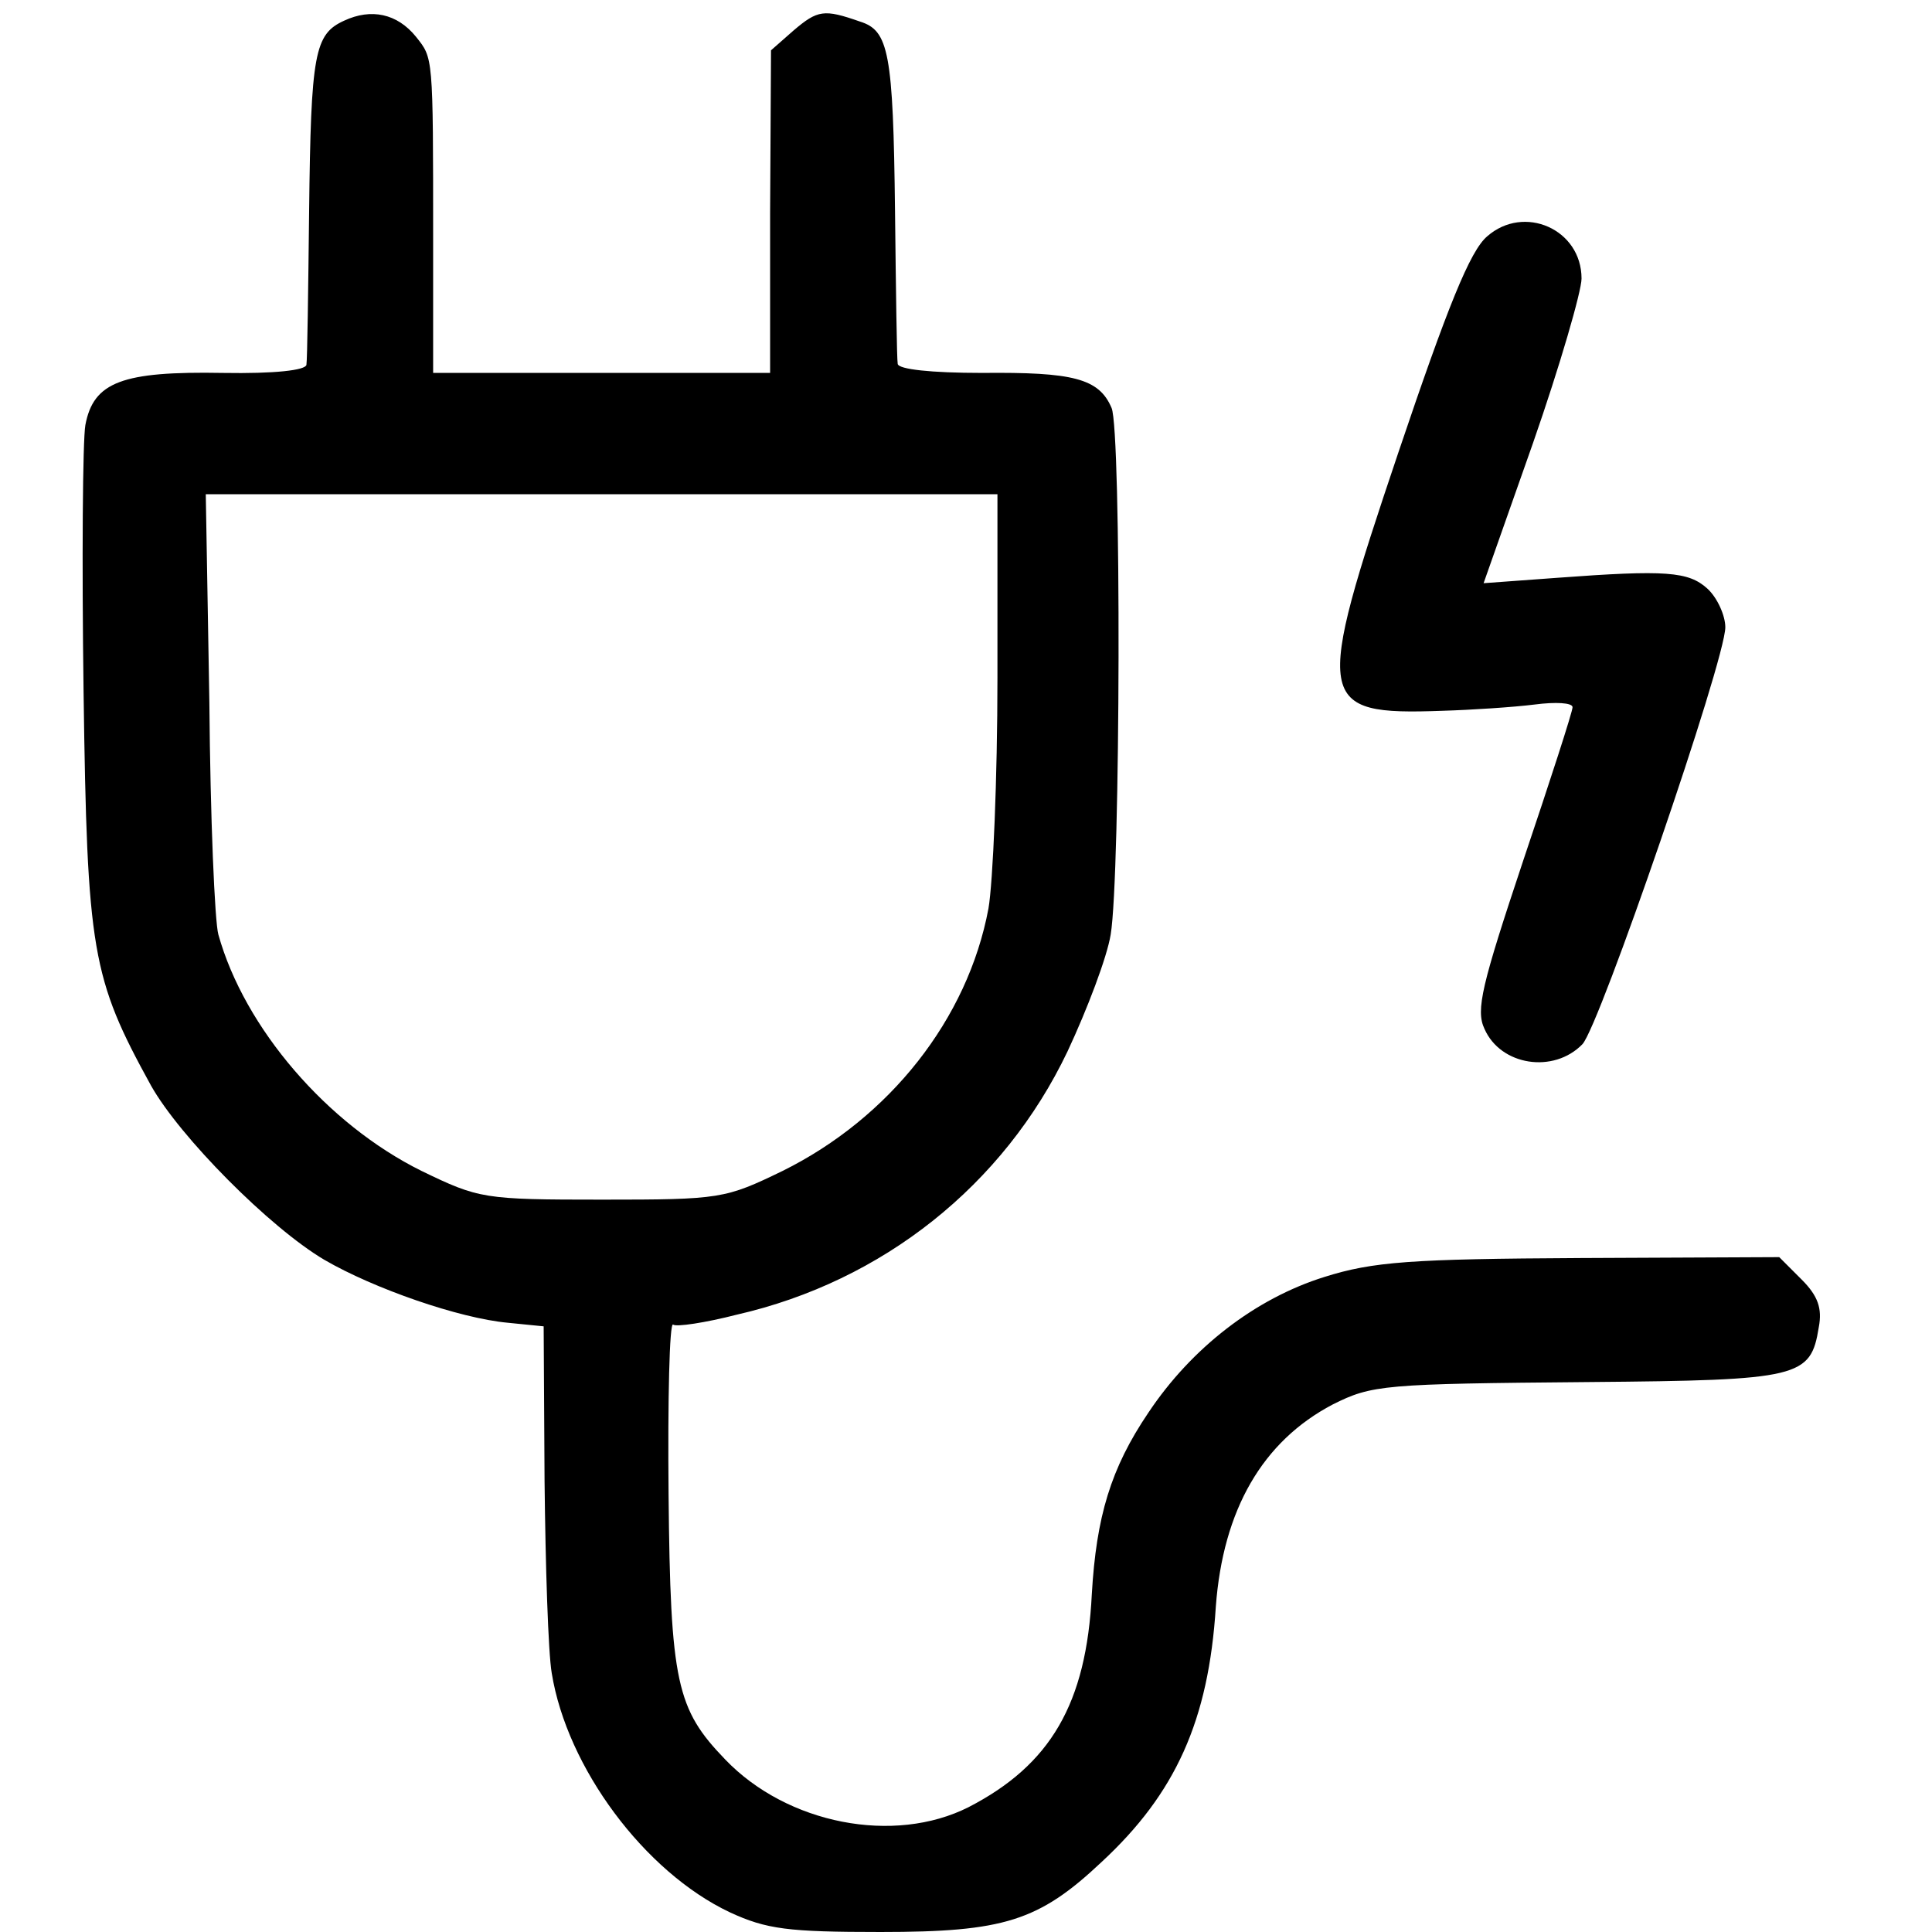
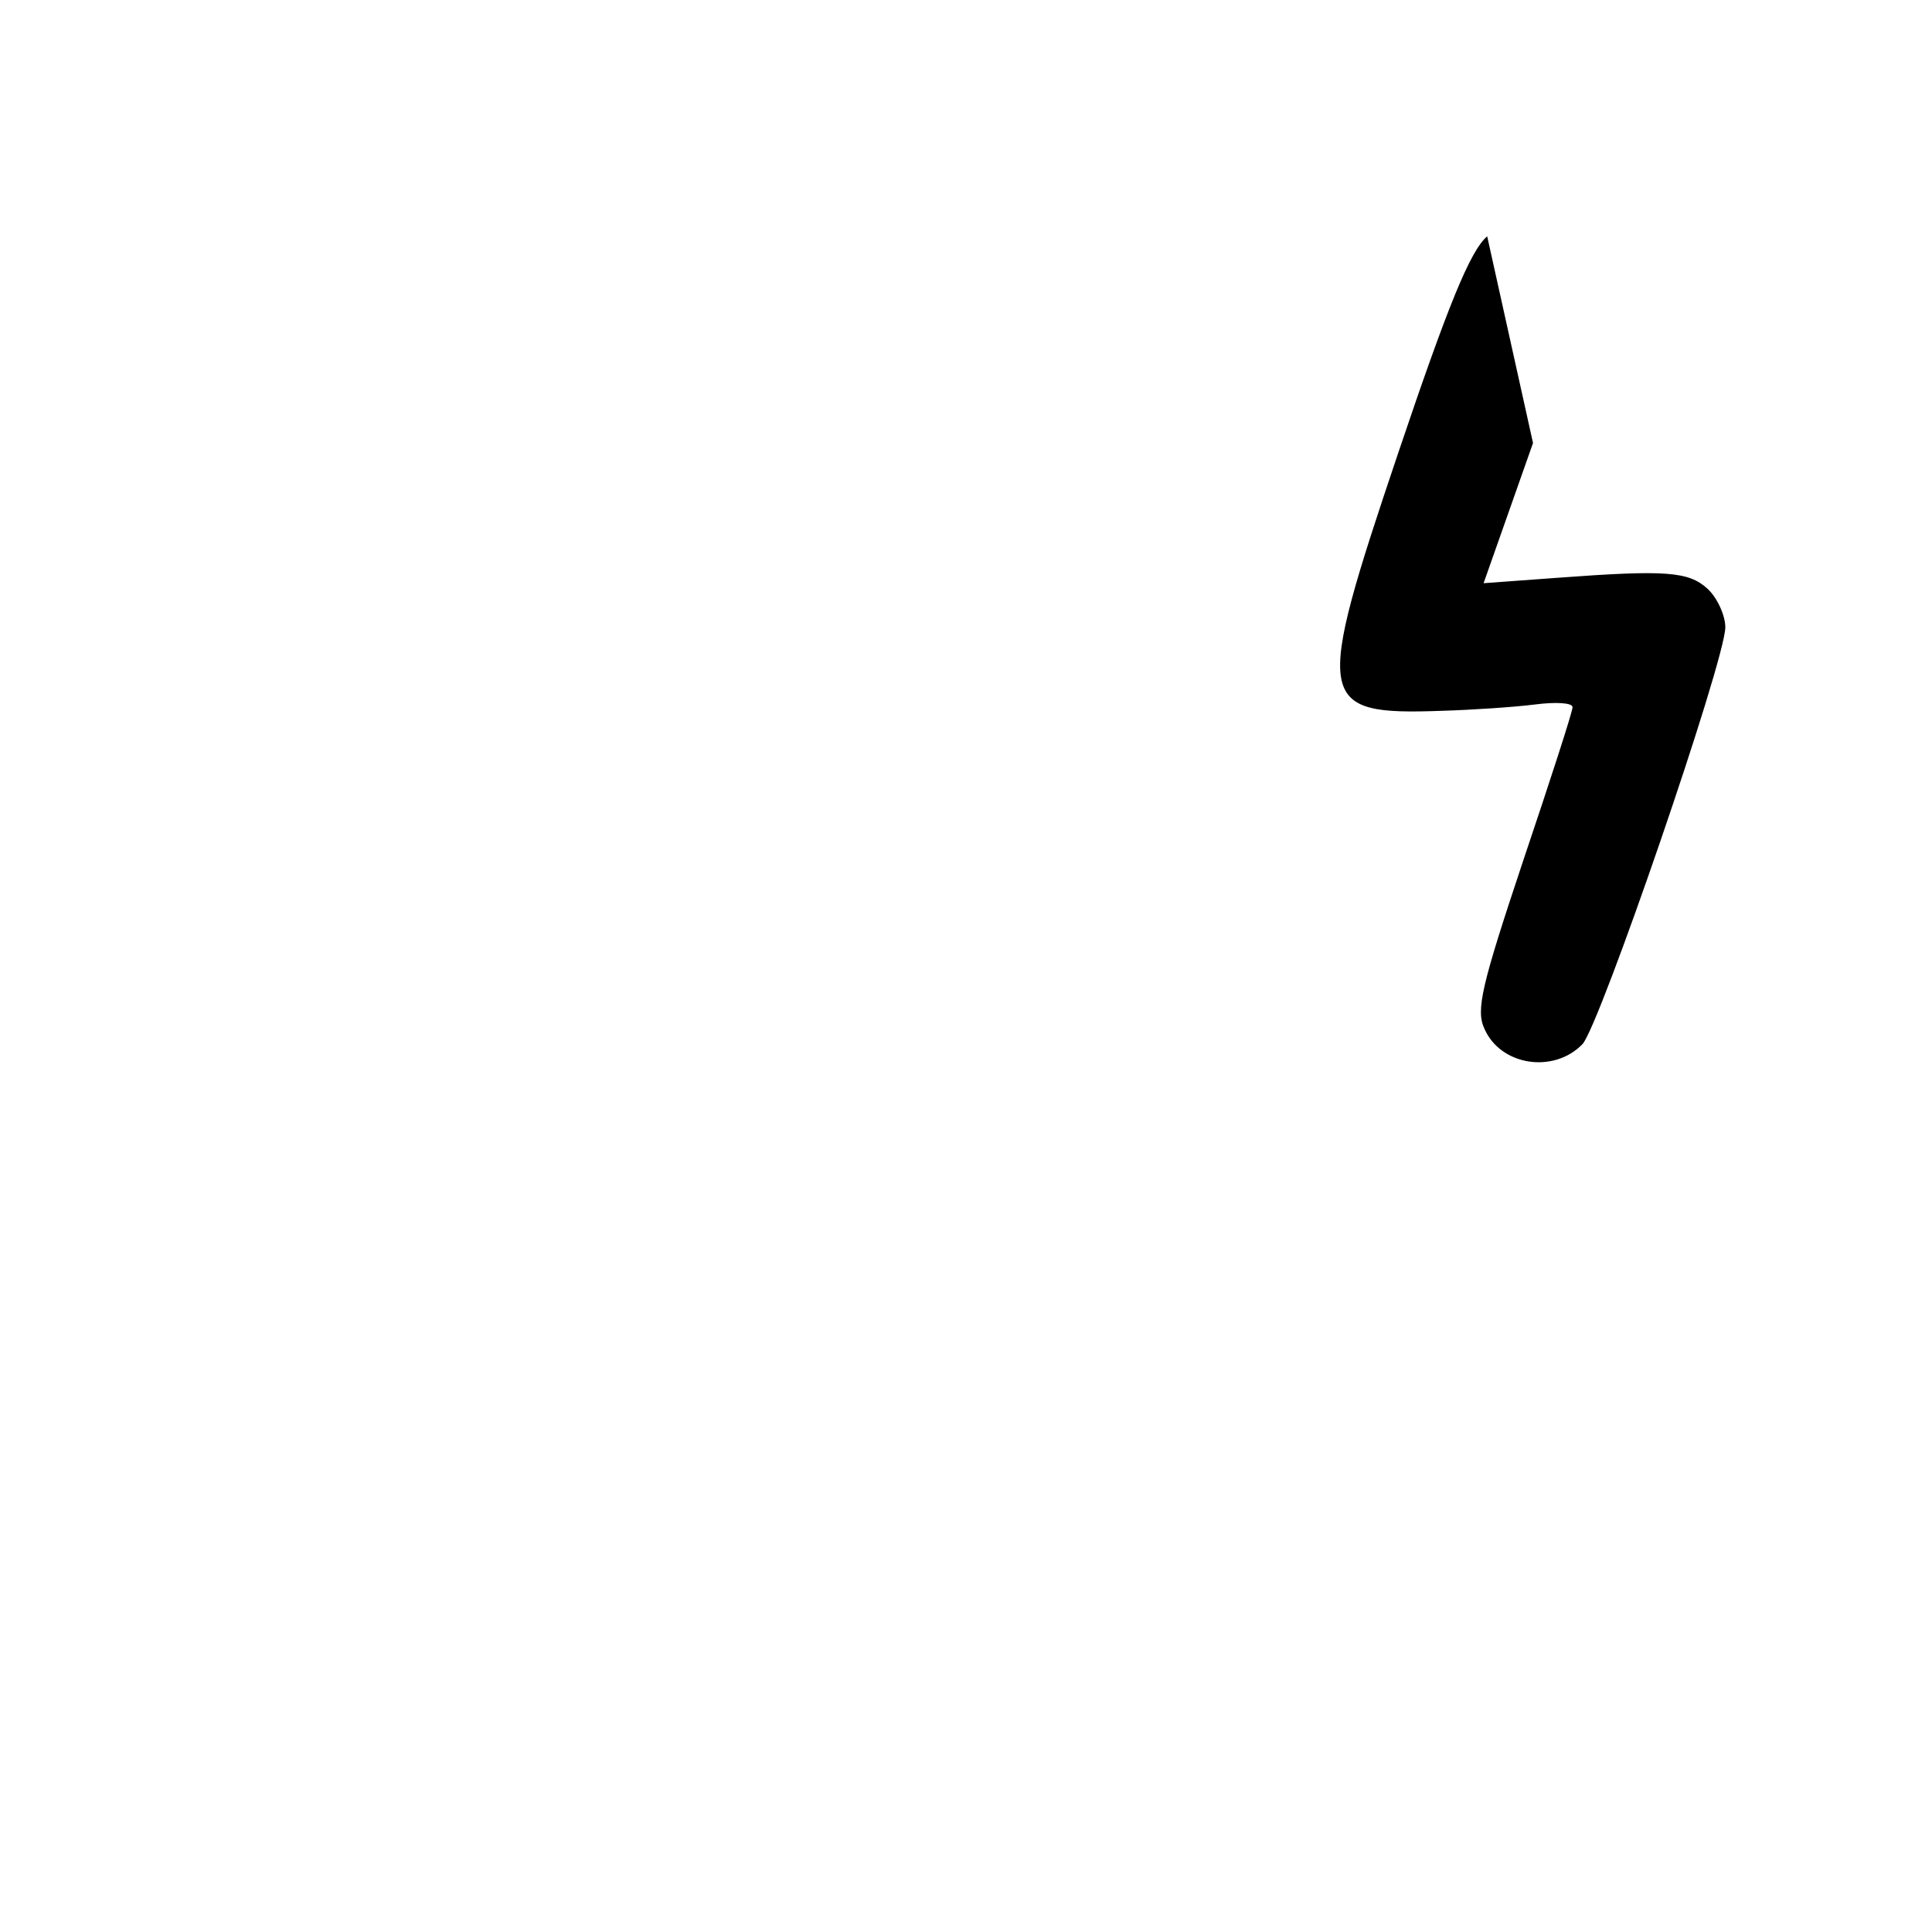
<svg xmlns="http://www.w3.org/2000/svg" version="1.0" width="215pt" height="215pt" viewBox="0 0 215 215" preserveAspectRatio="xMidYMid meet">
  <g transform="translate(0,215) scale(0.1,-0.1)" fill="#000000" stroke="none">
-     <path d="M383 2127 c-33 -15 -37 -36 -39 -212 -1 -88 -2 -165 -3 -171 -1 -6 -35 -10 -93 -9 -112 2 -144 -10 -153 -58 -3 -17 -4 -151 -2 -297 4 -289 9 -318 75 -438 32 -57 132 -158 193 -194 55 -32 150 -65 204 -70 l40 -4 1 -172 c1 -94 4 -191 8 -214 17 -105 103 -221 198 -266 41 -19 65 -22 168 -22 137 0 176 12 246 78 82 76 119 157 127 284 8 108 52 184 130 225 44 22 56 23 286 25 234 2 246 5 255 61 4 21 -1 35 -19 53 l-25 25 -221 -1 c-189 -1 -231 -4 -285 -21 -77 -24 -148 -79 -196 -151 -42 -62 -58 -116 -63 -202 -6 -122 -46 -190 -137 -237 -83 -42 -202 -19 -271 53 -54 56 -61 85 -63 295 -1 106 1 191 5 189 3 -3 36 2 71 11 162 37 297 144 368 293 22 47 44 105 48 130 11 66 12 561 1 586 -14 33 -43 40 -144 39 -57 0 -93 4 -94 10 -1 5 -2 82 -3 170 -2 177 -7 201 -39 211 -40 14 -47 13 -74 -10 l-25 -22 -1 -180 0 -179 -187 0 -188 0 0 150 c0 204 0 200 -19 224 -21 26 -50 32 -80 18z m727 -731 c0 -112 -5 -228 -10 -257 -23 -123 -110 -233 -229 -292 -64 -31 -69 -32 -201 -32 -132 0 -137 1 -201 32 -105 52 -197 159 -226 263 -4 14 -9 130 -10 258 l-4 232 440 0 441 0 0 -204z" />
-     <path d="M1655 1887 c-19 -16 -44 -78 -99 -241 -94 -279 -92 -292 49 -287 33 1 79 4 103 7 23 3 42 2 42 -3 0 -5 -25 -82 -55 -171 -46 -138 -53 -166 -43 -187 18 -41 77 -50 109 -17 19 20 159 427 159 464 0 13 -9 33 -20 43 -21 19 -46 21 -167 12 l-82 -6 55 156 c30 86 54 169 54 183 0 55 -64 83 -105 47z" />
+     <path d="M1655 1887 c-19 -16 -44 -78 -99 -241 -94 -279 -92 -292 49 -287 33 1 79 4 103 7 23 3 42 2 42 -3 0 -5 -25 -82 -55 -171 -46 -138 -53 -166 -43 -187 18 -41 77 -50 109 -17 19 20 159 427 159 464 0 13 -9 33 -20 43 -21 19 -46 21 -167 12 l-82 -6 55 156 z" />
  </g>
</svg>